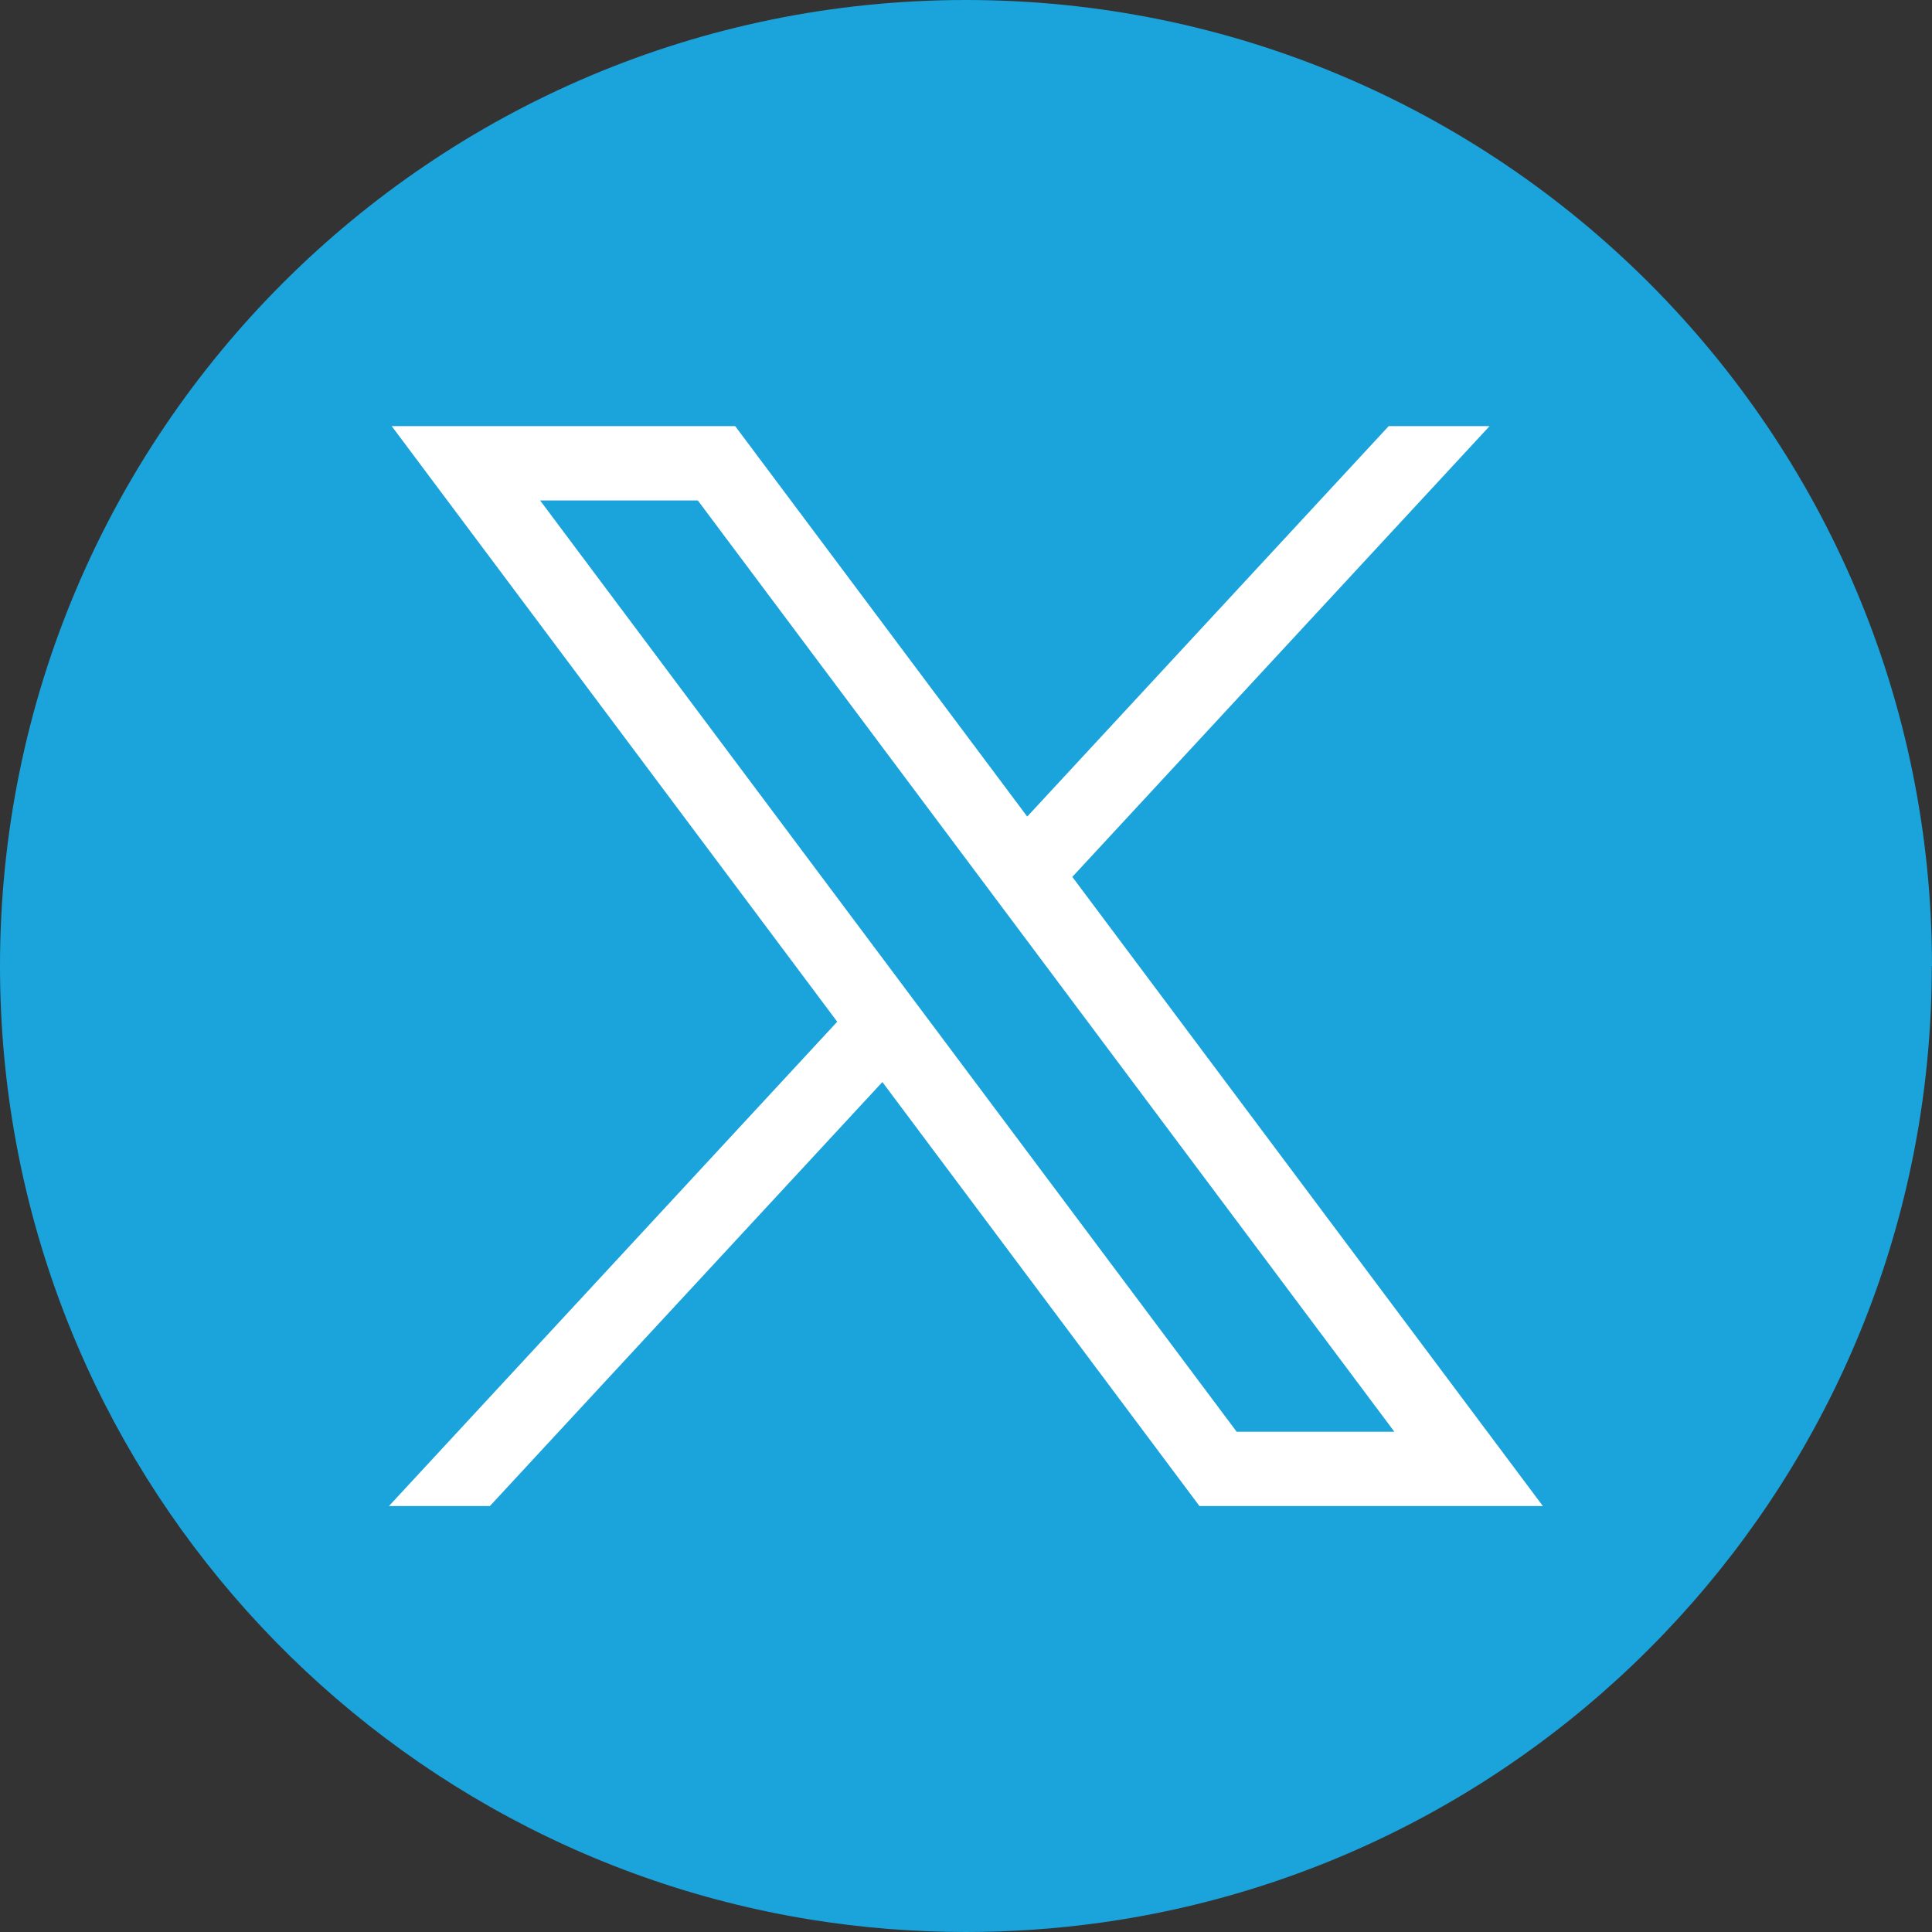
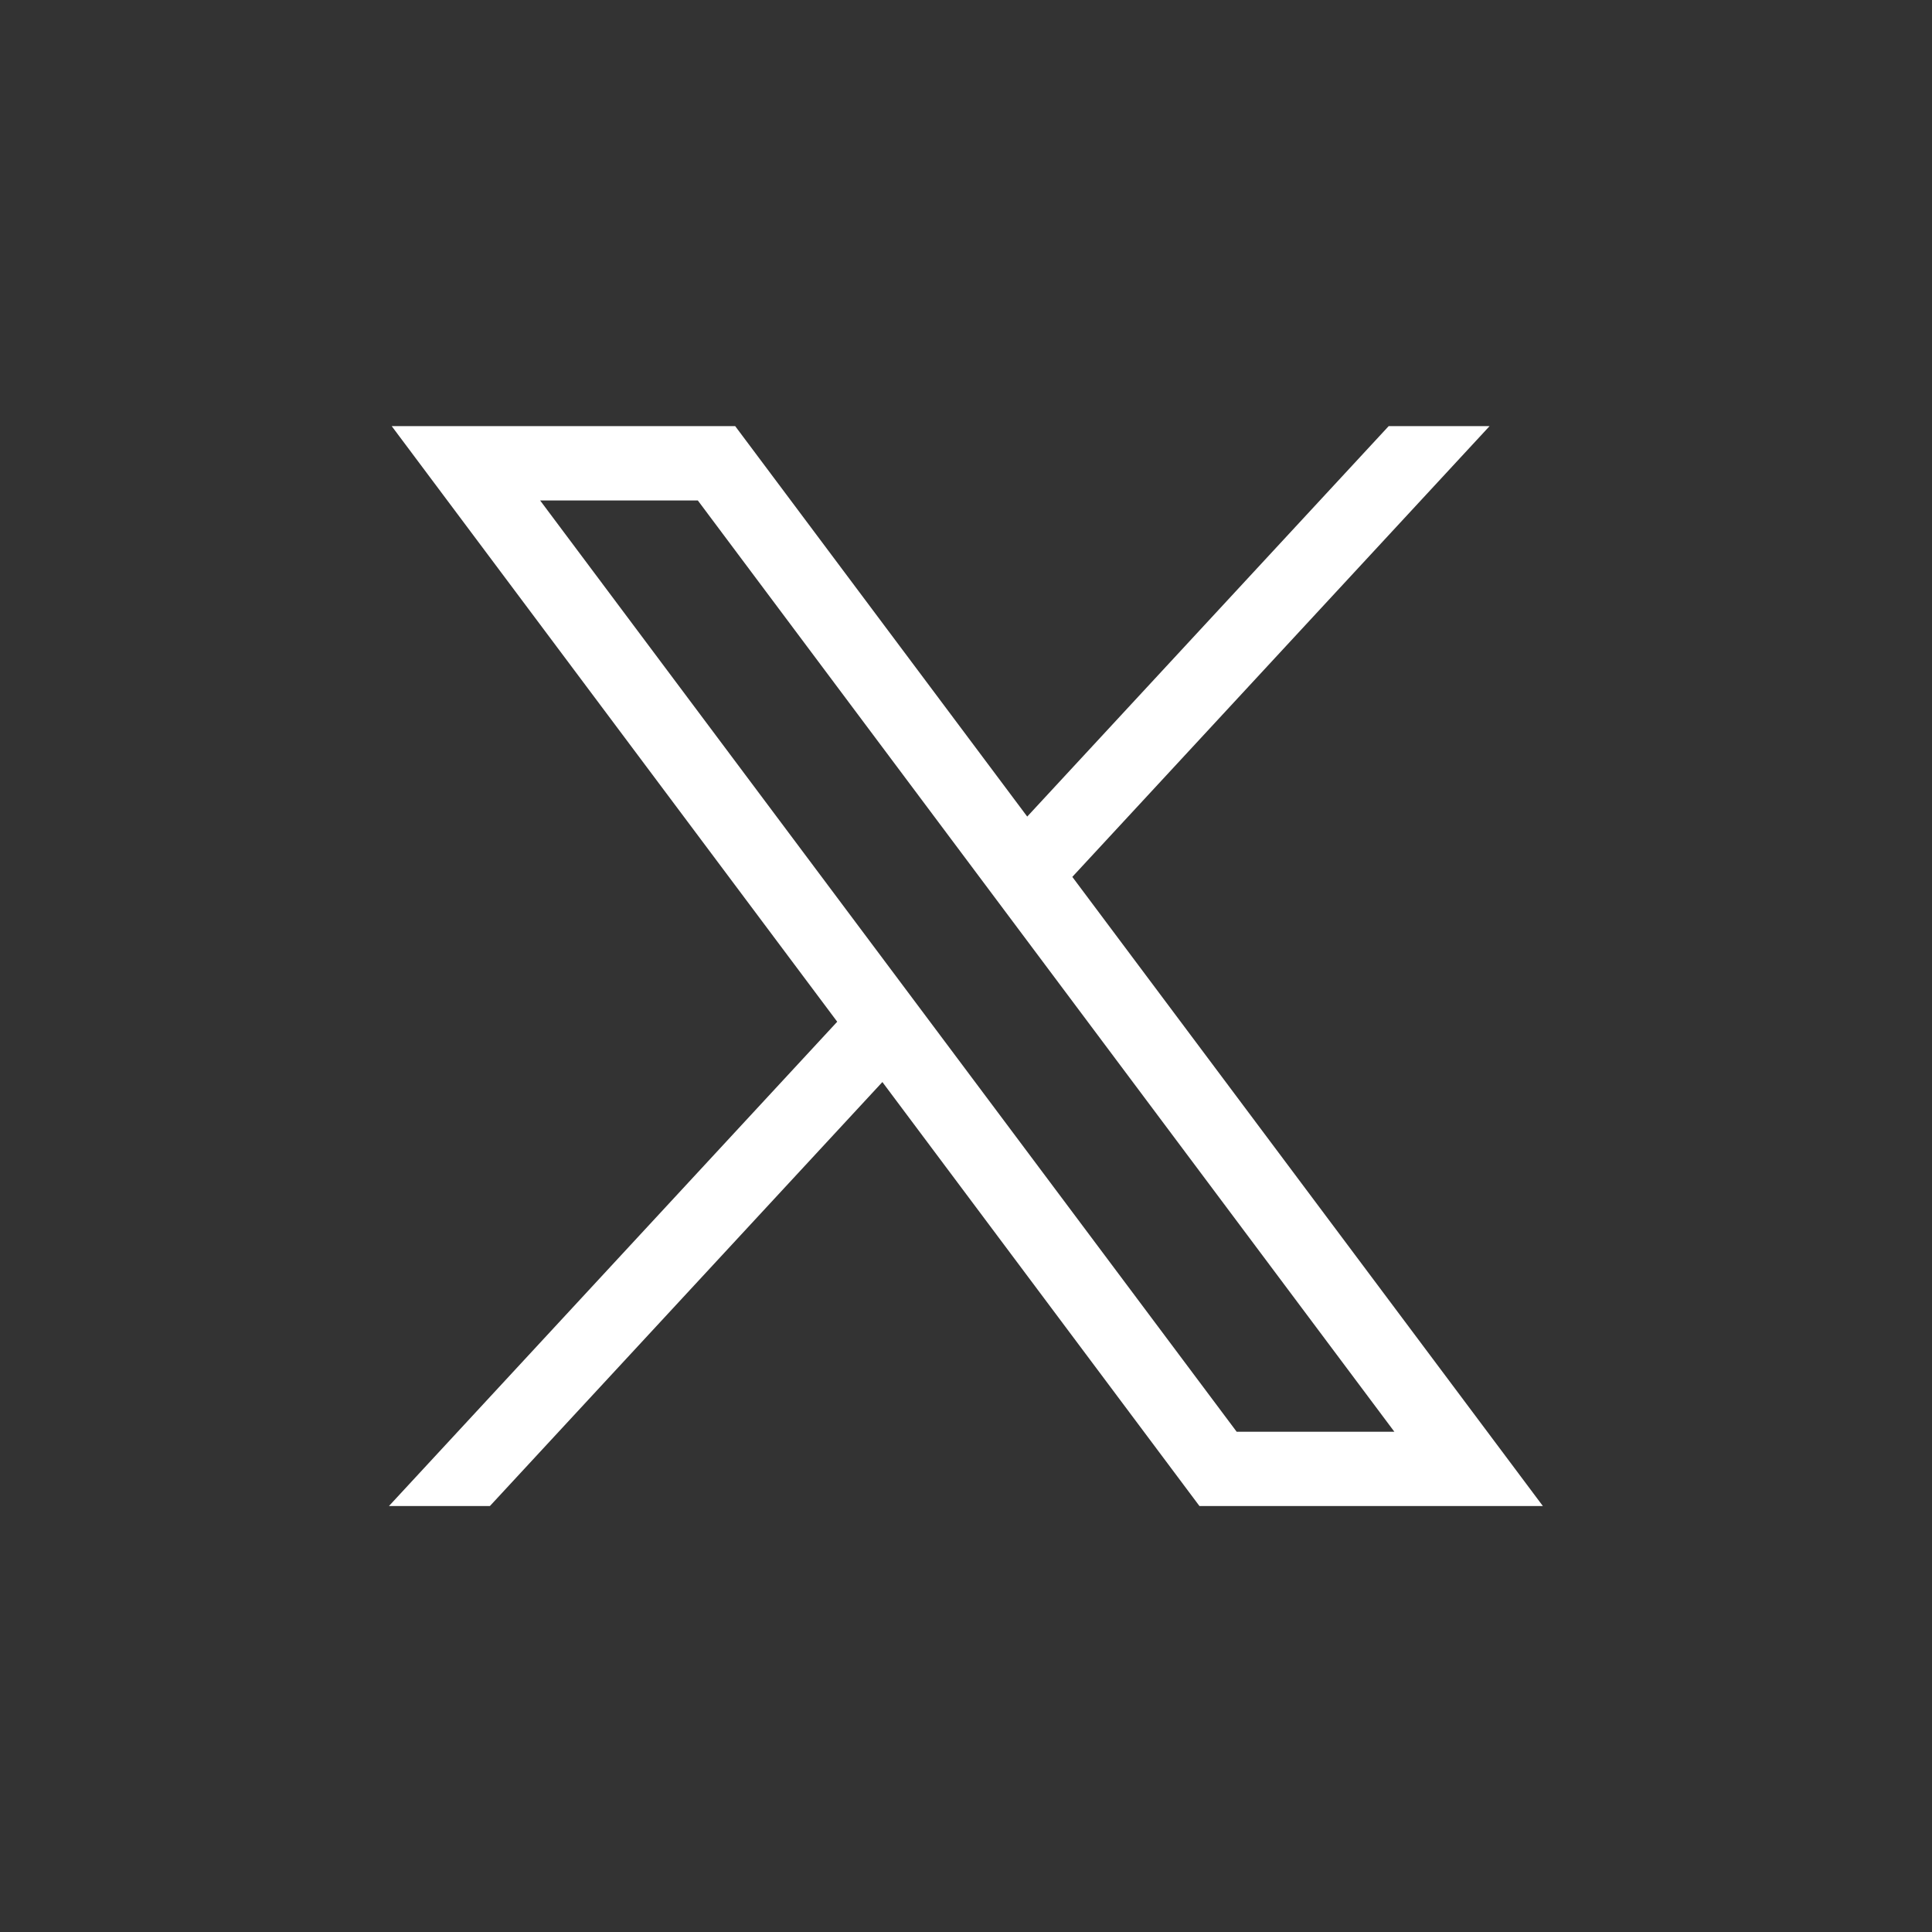
<svg xmlns="http://www.w3.org/2000/svg" width="32" height="32" viewBox="0 0 32 32" fill="none">
  <rect x="0" y="0" width="32" height="32" fill="#333333" stroke="none" />
-   <path d="M31.997 16C31.997 24.081 26.008 30.762 18.226 31.846C17.498 31.947 16.754 32 15.998 32C15.126 32 14.27 31.93 13.436 31.796C5.818 30.569 -0 23.964 -0 16C-0 7.164 7.163 0 16 0C24.836 0 32 7.164 32 16H31.997Z" fill="#1BA3DB" />
  <path d="M6.488 7.058L13.867 16.923L6.442 24.945H8.114L14.615 17.922L19.867 24.945H25.555L17.761 14.524L24.672 7.058H23.001L17.014 13.525L12.177 7.058H6.49H6.488ZM8.946 8.289H11.558L23.095 23.714H20.483L8.946 8.289Z" fill="white" />
</svg>